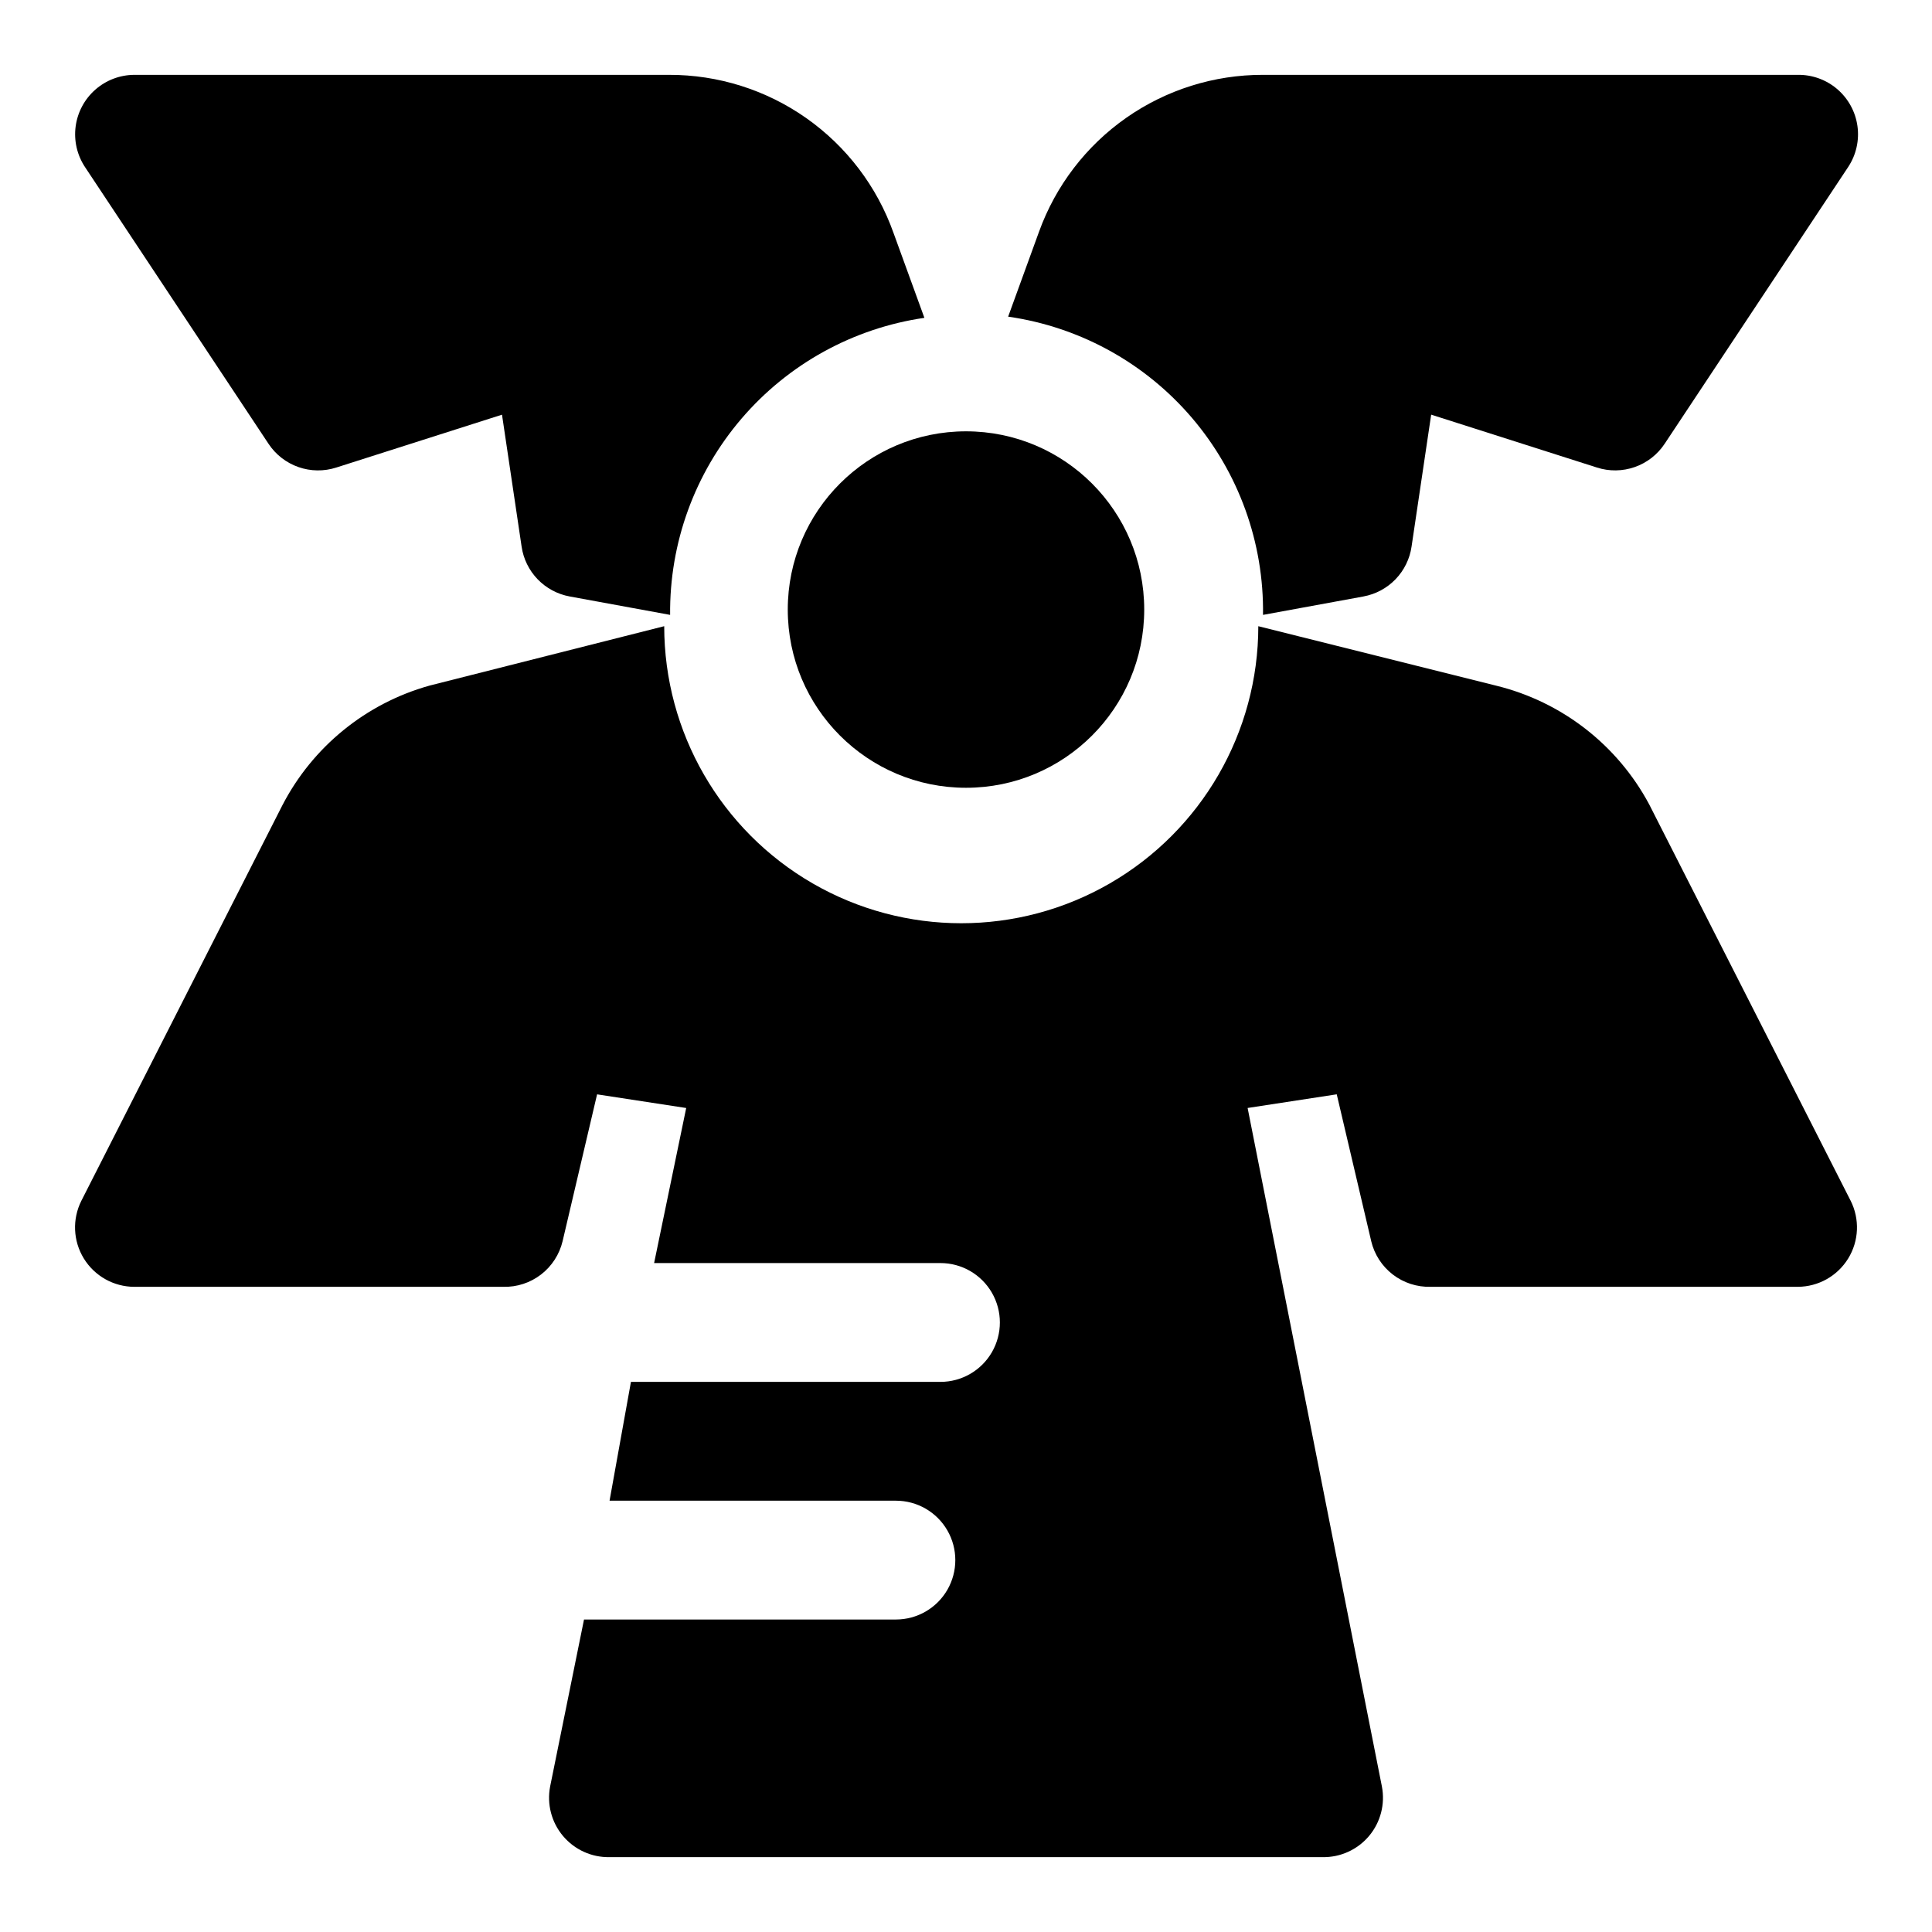
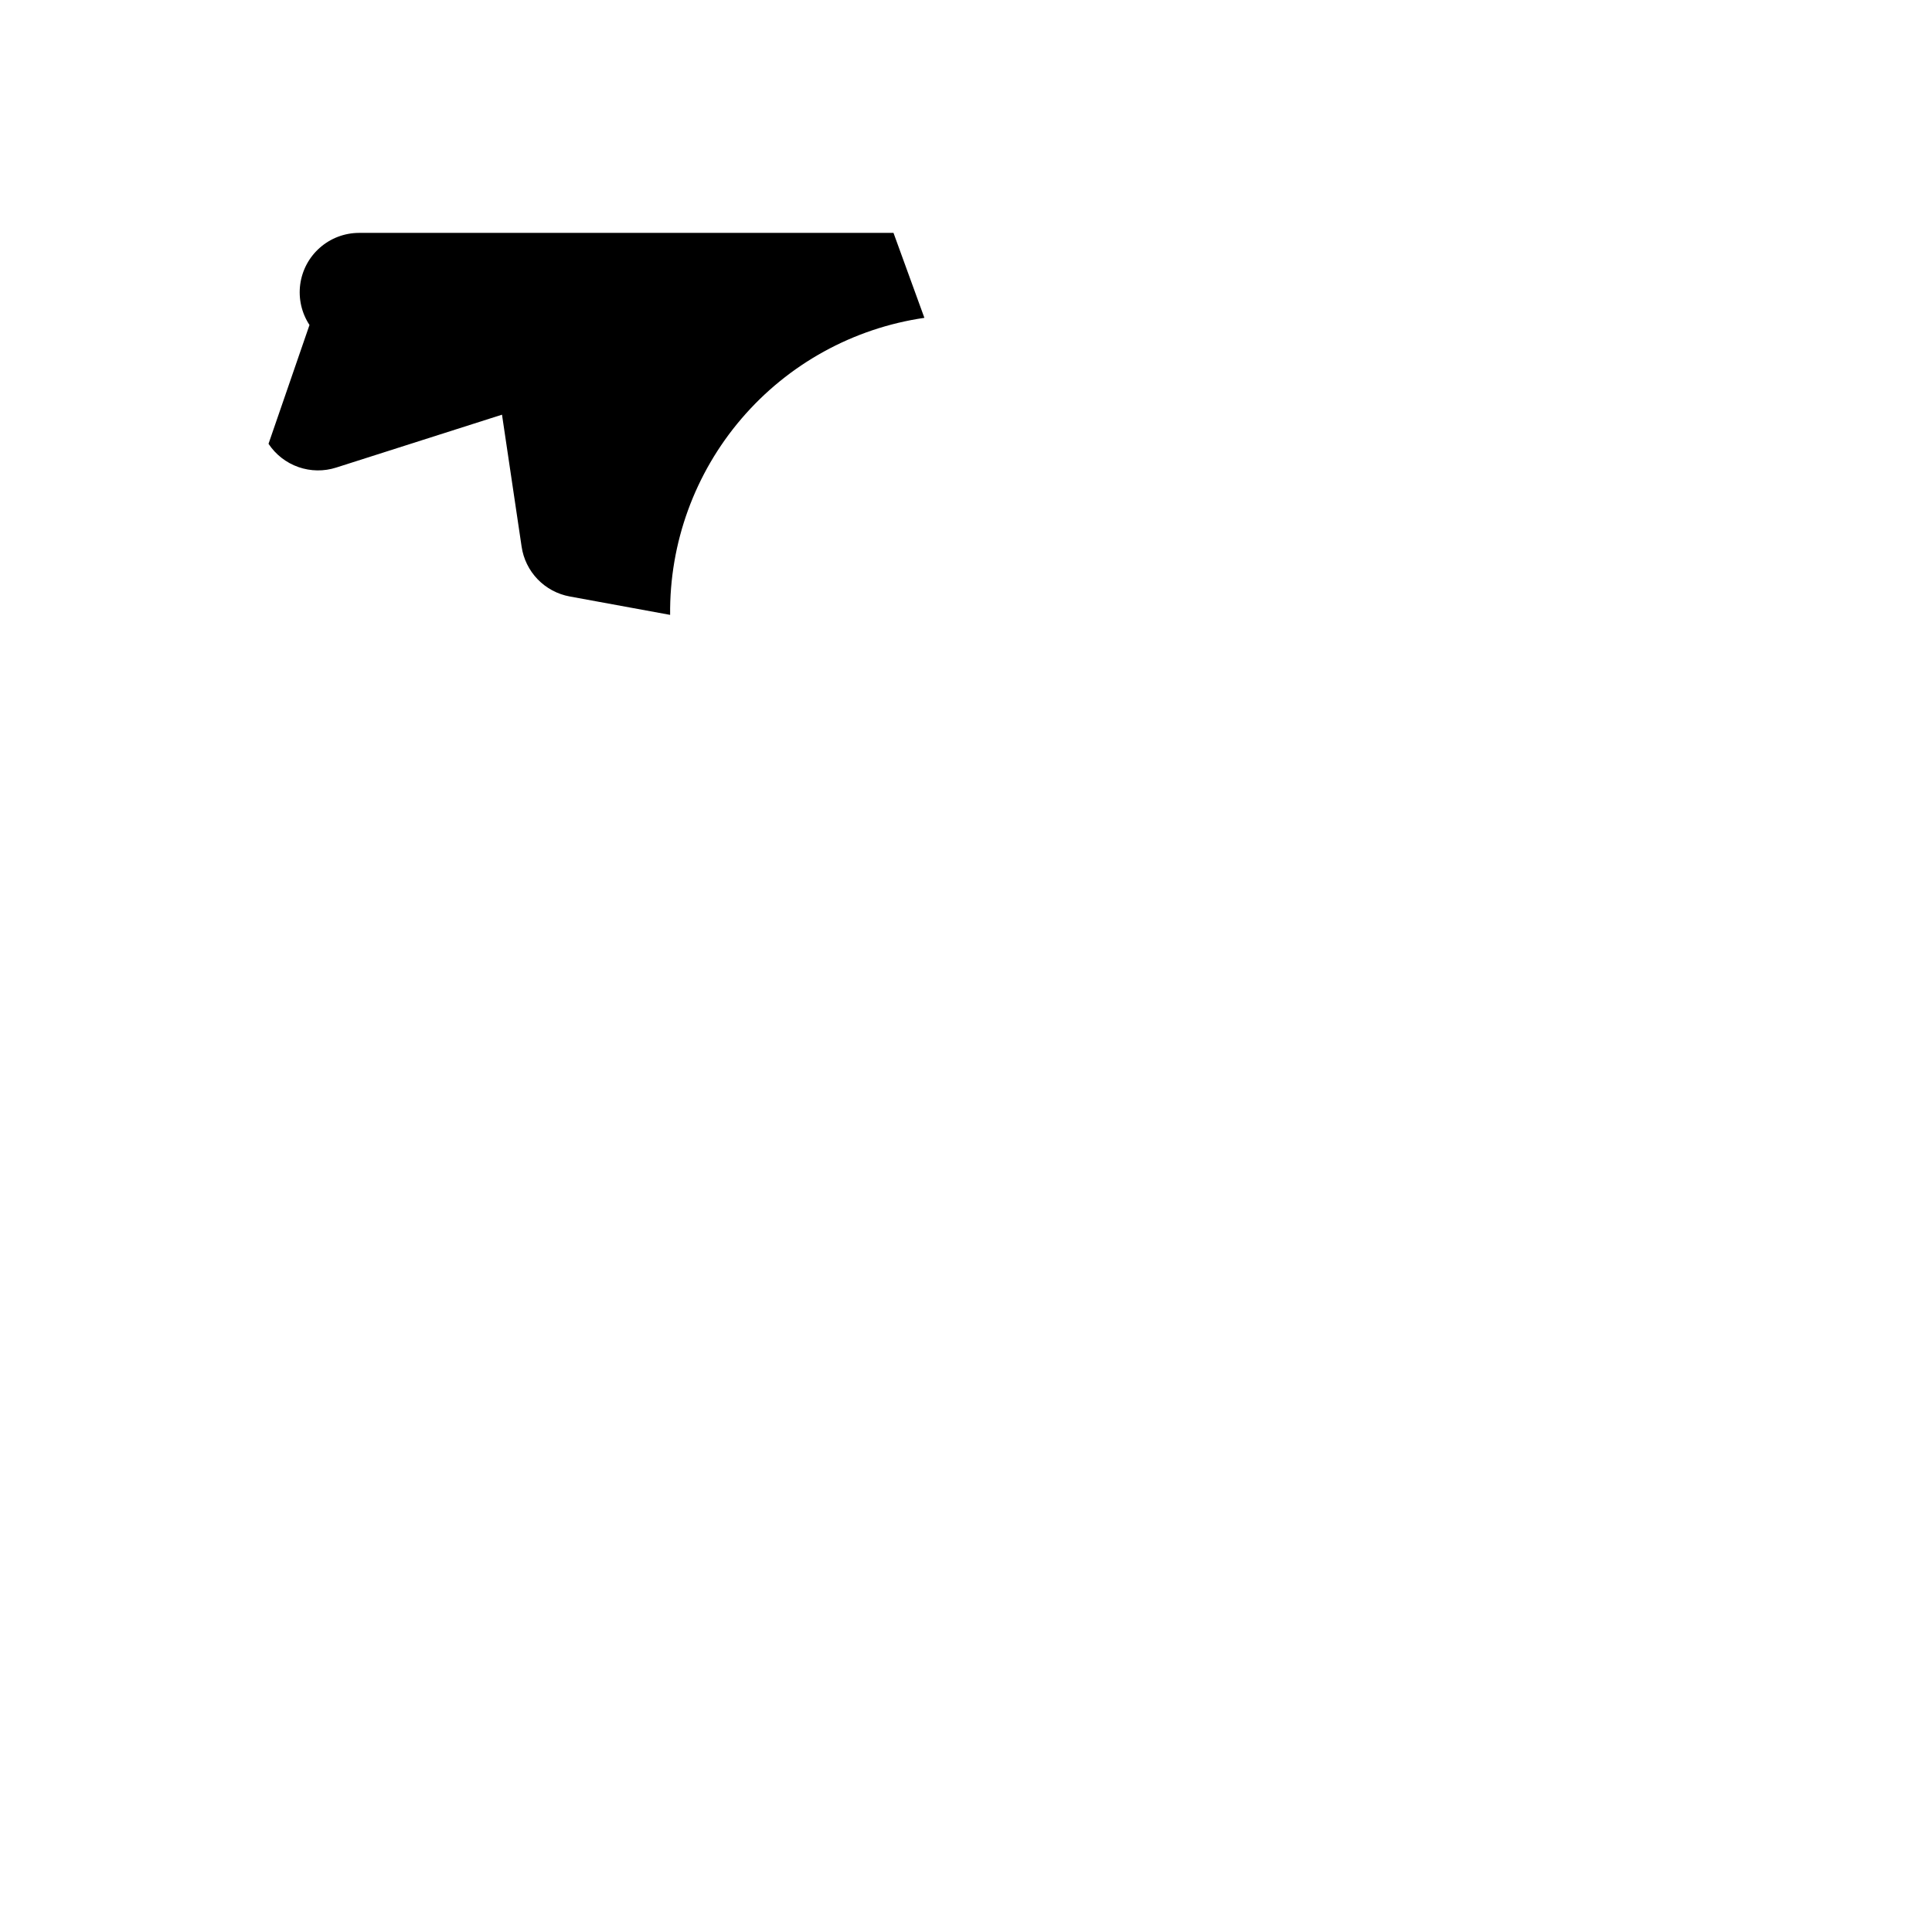
<svg xmlns="http://www.w3.org/2000/svg" fill="#000000" width="800px" height="800px" version="1.1" viewBox="144 144 512 512">
  <g>
-     <path d="m478.72 306.95 26.609-4.879v-0.004c3.242-0.594 6.215-2.188 8.504-4.559 2.289-2.375 3.773-5.402 4.246-8.668l5.195-34.953 43.926 14.012v0.004c3.269 1.051 6.793 1.004 10.035-0.133 3.238-1.137 6.019-3.301 7.914-6.164l48.648-73.367c2.109-3.203 2.981-7.066 2.441-10.863-0.535-3.797-2.438-7.266-5.352-9.762-2.914-2.492-6.637-3.836-10.473-3.781h-141.7c-12.969-0.023-25.629 3.953-36.254 11.391-10.625 7.441-18.691 17.98-23.102 30.176l-8.188 22.516c18.941 2.715 36.246 12.234 48.676 26.781 12.43 14.543 19.137 33.121 18.867 52.254z" />
-     <path d="m215.16 261.61c1.895 2.863 4.676 5.027 7.914 6.164 3.242 1.137 6.766 1.184 10.035 0.133l43.926-14.012 5.195 34.953v-0.004c0.473 3.266 1.957 6.293 4.246 8.668 2.289 2.371 5.262 3.965 8.504 4.559l26.609 4.879v0.004c-0.199-19.055 6.519-37.535 18.914-52.012 12.391-14.477 29.613-23.969 48.469-26.711l-8.188-22.516v0.004c-4.363-12.281-12.434-22.906-23.094-30.406-10.66-7.504-23.383-11.512-36.418-11.477h-141.7c-3.797 0.02-7.461 1.414-10.312 3.922-2.856 2.508-4.703 5.961-5.211 9.727-0.504 3.766 0.367 7.586 2.457 10.758z" />
-     <path d="m634.43 462.19-53.371-105.01c-8.445-15.797-23.219-27.246-40.621-31.488l-62.977-15.742 0.004-0.004c0 28.125-15.004 54.113-39.363 68.176-24.355 14.062-54.363 14.062-78.719 0-24.355-14.062-39.359-40.051-39.359-68.176l-62.188 15.742-0.004 0.004c-16.871 4.707-31.02 16.23-39.043 31.801l-53.215 104.7c-2.457 4.875-2.215 10.672 0.641 15.32 2.856 4.652 7.914 7.492 13.371 7.508h97.77c3.617 0.098 7.16-1.055 10.027-3.262 2.867-2.211 4.887-5.34 5.719-8.859l9.133-38.887 23.617 3.621-8.504 41.09h75.887c5.621 0 10.82 3 13.633 7.871s2.812 10.875 0 15.746c-2.812 4.871-8.012 7.871-13.633 7.871h-82.027l-5.668 31.488h75.887c5.625 0 10.82 3 13.633 7.871s2.812 10.875 0 15.746-8.008 7.871-13.633 7.871h-82.656l-8.977 44.238c-0.902 4.664 0.348 9.488 3.406 13.125 3.055 3.637 7.59 5.699 12.34 5.613h188.93c4.75 0.086 9.285-1.977 12.344-5.613 3.055-3.637 4.305-8.461 3.402-13.125l-35.582-179.8 23.617-3.621 9.133 38.887-0.004 0.004c0.832 3.519 2.852 6.648 5.719 8.859 2.867 2.207 6.41 3.359 10.027 3.262h97.297c5.457-0.016 10.516-2.856 13.371-7.508 2.856-4.648 3.098-10.445 0.641-15.32z" />
-     <path d="m447.23 305.54c0 26.086-21.145 47.23-47.23 47.23s-47.234-21.145-47.234-47.23c0-26.086 21.148-47.234 47.234-47.234s47.23 21.148 47.23 47.234" />
+     <path d="m215.16 261.61c1.895 2.863 4.676 5.027 7.914 6.164 3.242 1.137 6.766 1.184 10.035 0.133l43.926-14.012 5.195 34.953v-0.004c0.473 3.266 1.957 6.293 4.246 8.668 2.289 2.371 5.262 3.965 8.504 4.559l26.609 4.879v0.004c-0.199-19.055 6.519-37.535 18.914-52.012 12.391-14.477 29.613-23.969 48.469-26.711l-8.188-22.516v0.004h-141.7c-3.797 0.02-7.461 1.414-10.312 3.922-2.856 2.508-4.703 5.961-5.211 9.727-0.504 3.766 0.367 7.586 2.457 10.758z" />
  </g>
</svg>